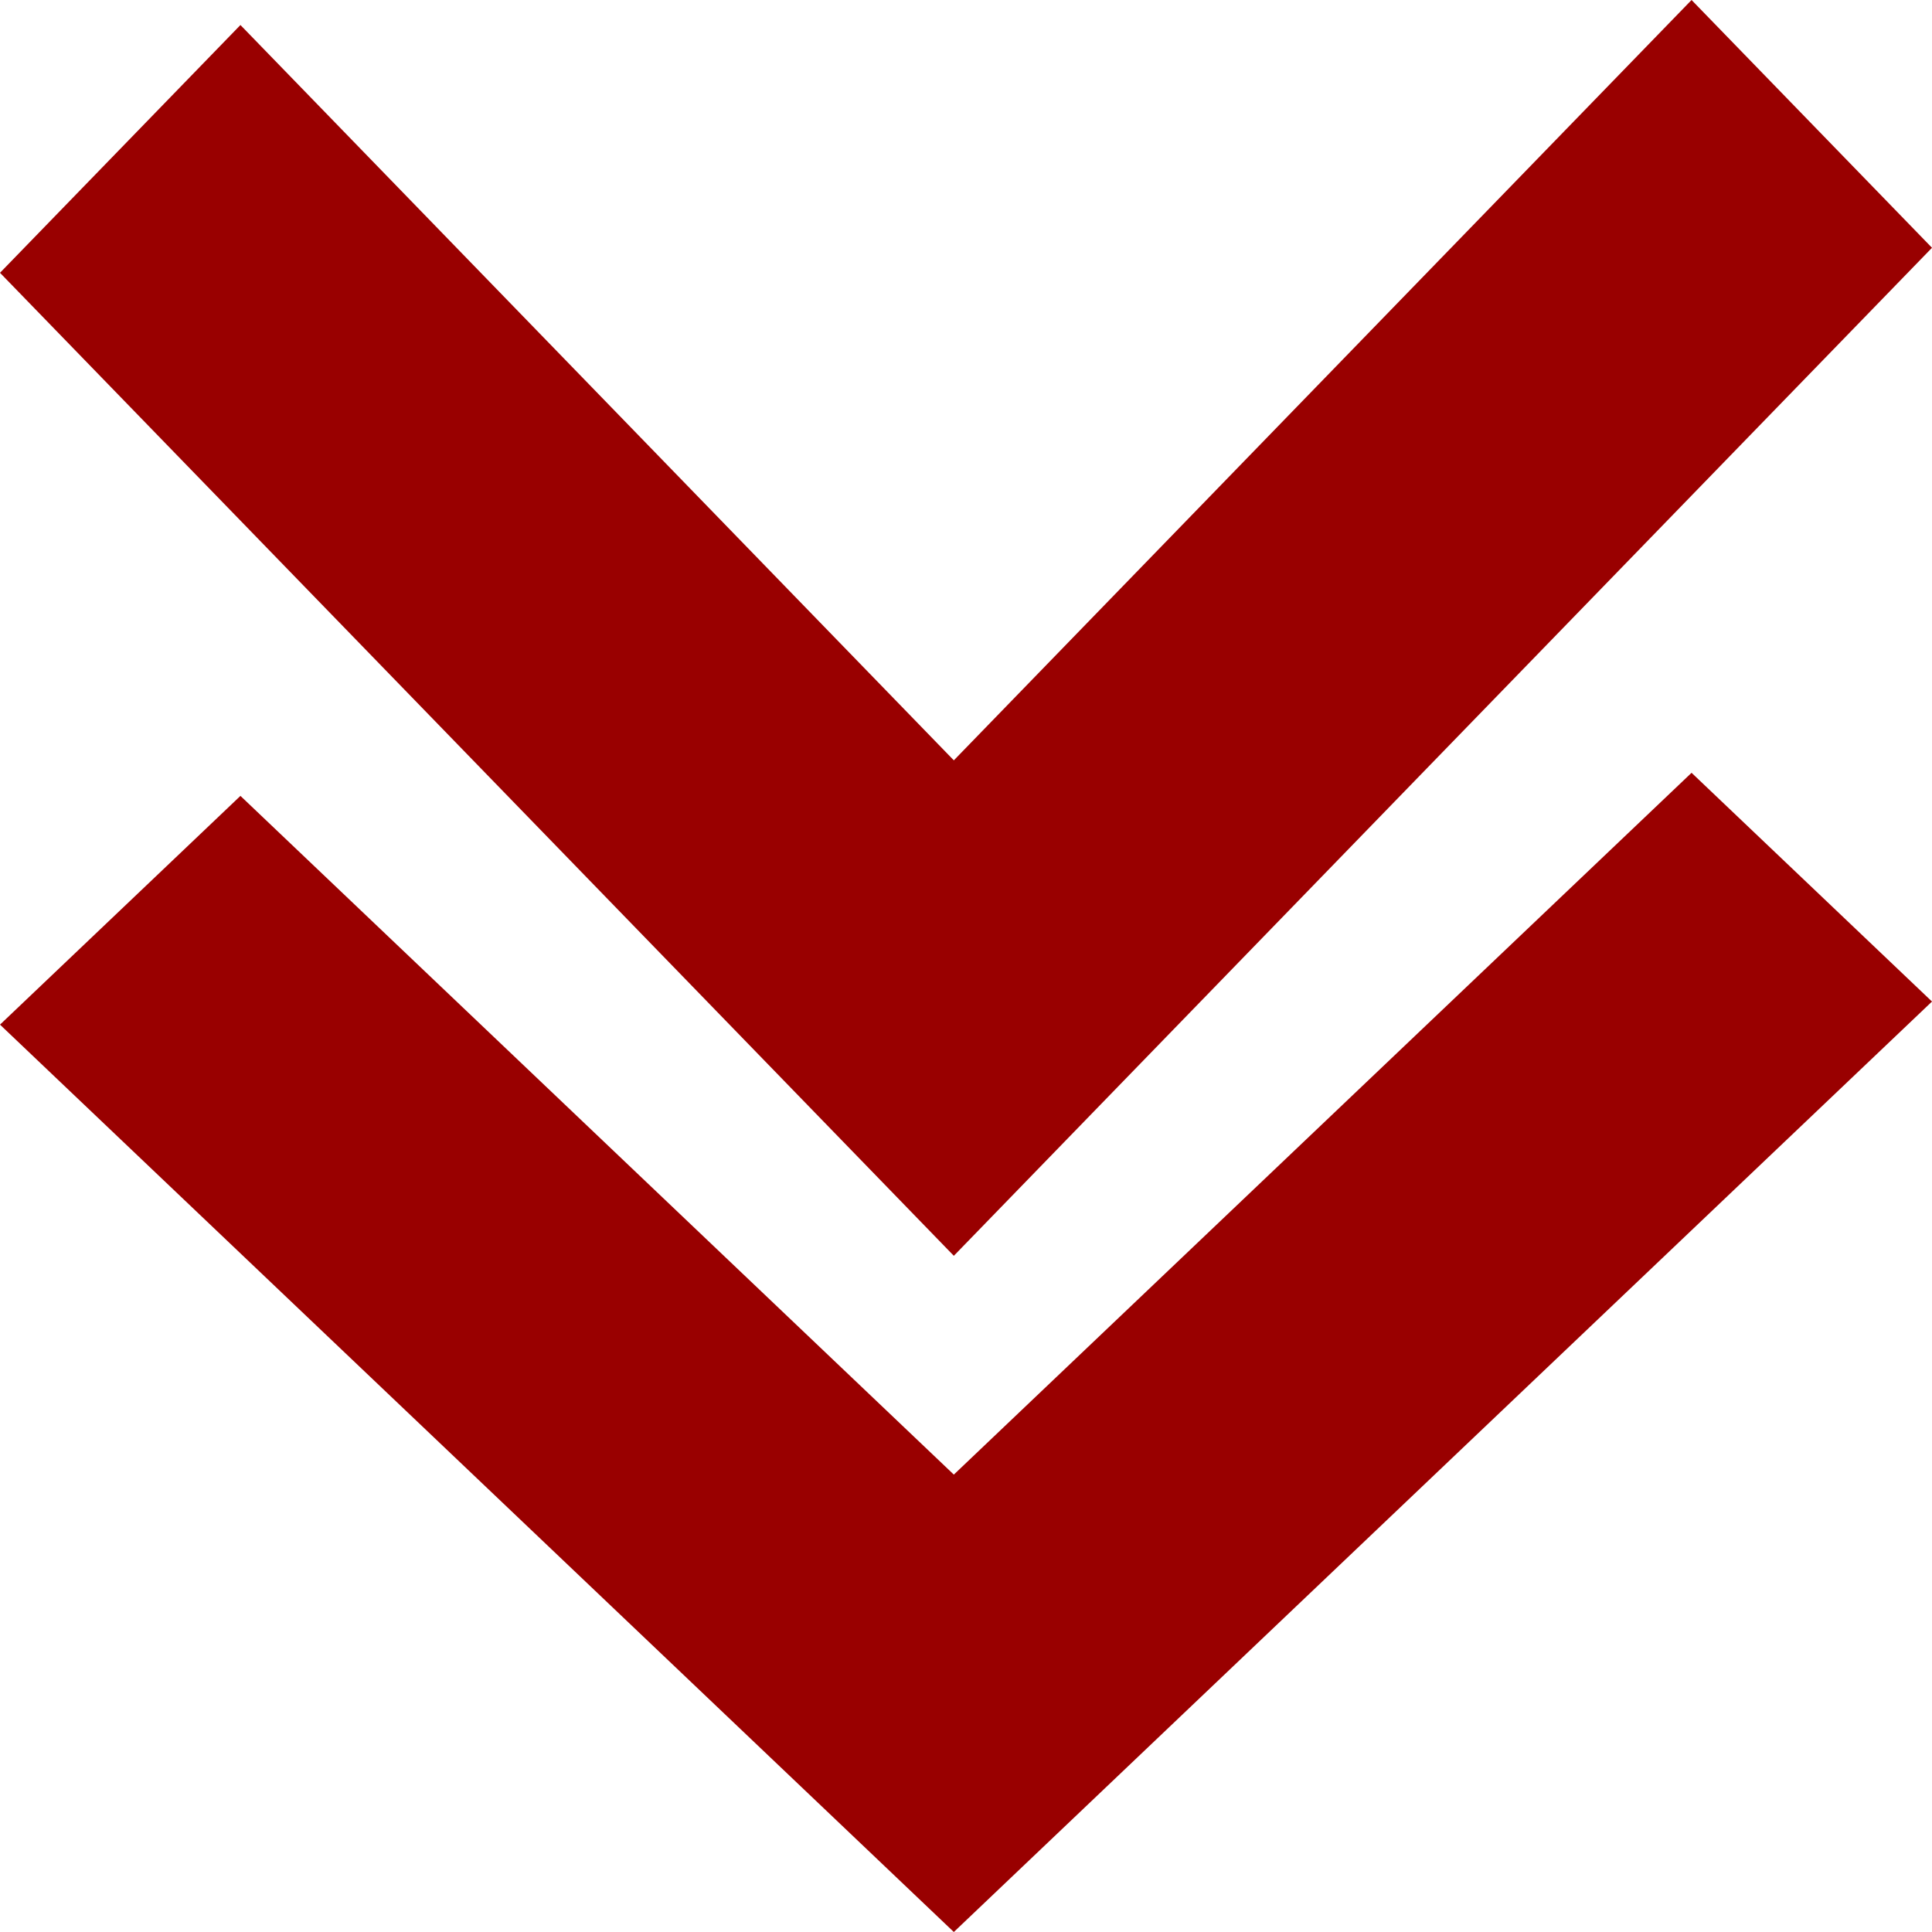
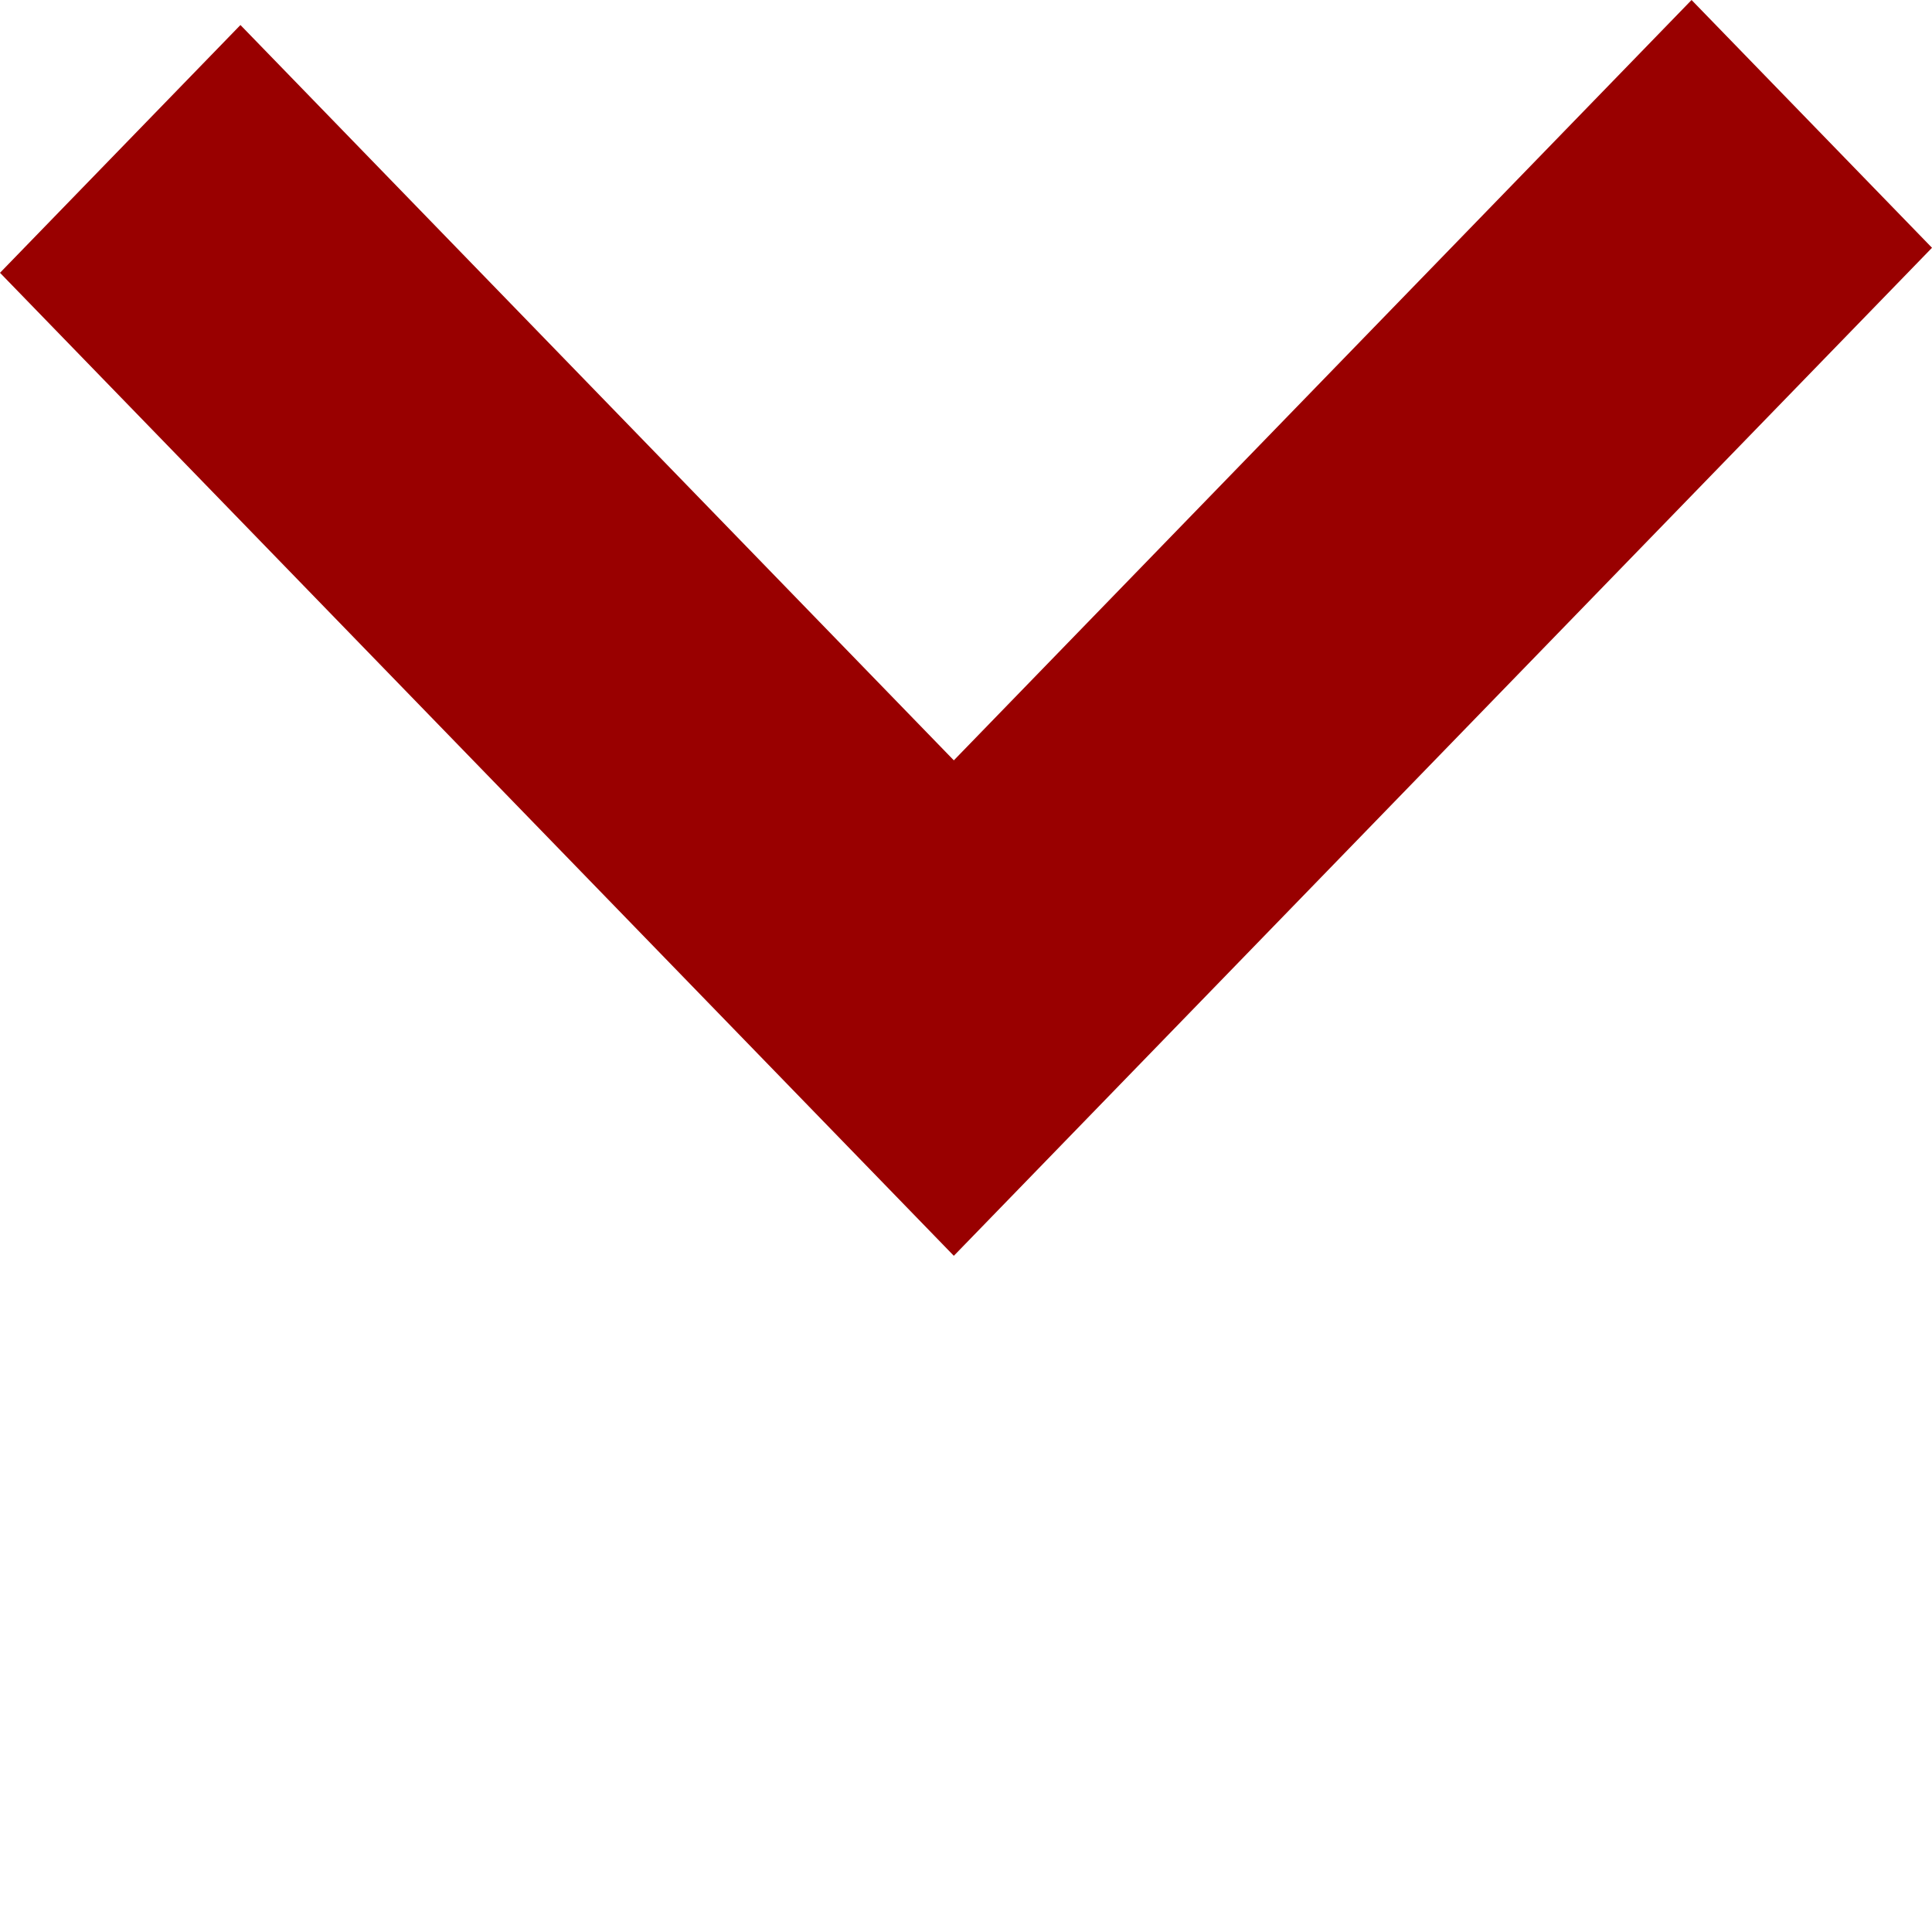
<svg xmlns="http://www.w3.org/2000/svg" width="20" height="20" viewBox="0 0 20 20" fill="none">
  <path fill-rule="evenodd" clip-rule="evenodd" d="M20 2.565L9.874 13L-1.1348e-06 2.824L2.489 0.259L9.874 7.871L17.511 -1.08802e-07L20 2.565Z" fill="#990000" />
-   <path fill-rule="evenodd" clip-rule="evenodd" d="M20 10.368L9.874 20L-1.1253e-06 10.607L2.489 8.239L9.874 15.265L17.511 8L20 10.368Z" fill="#990000" />
</svg>